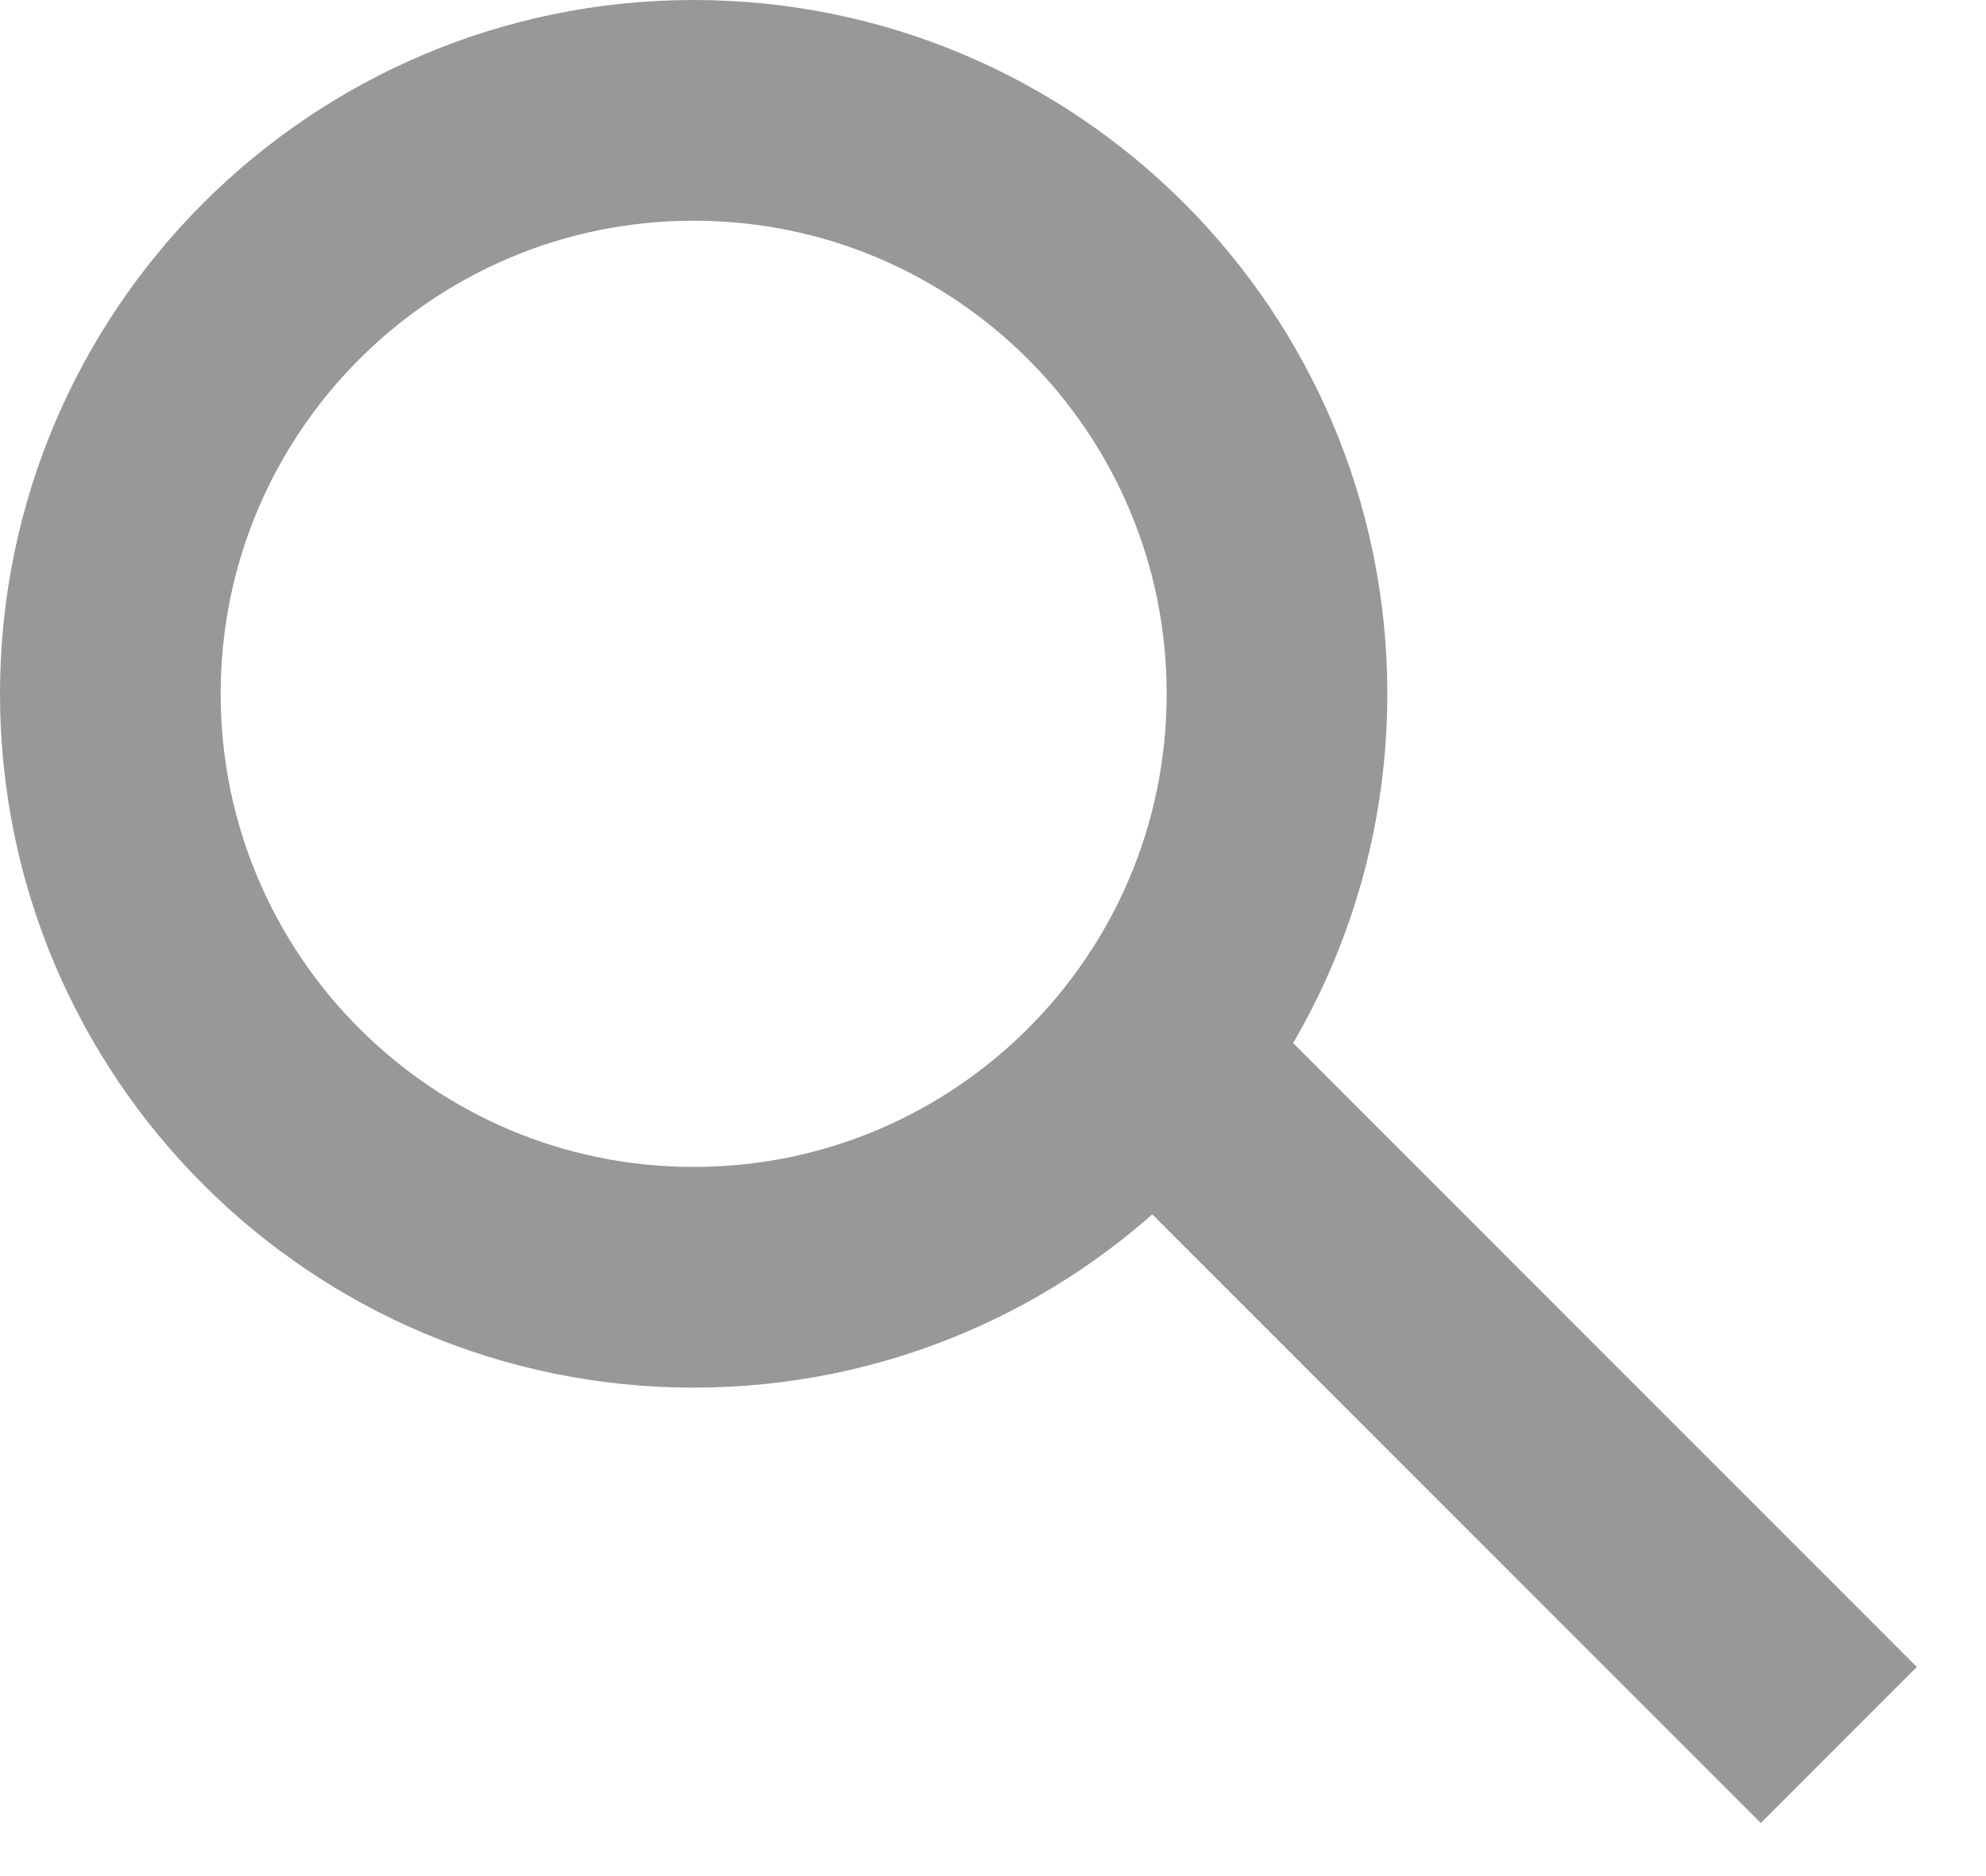
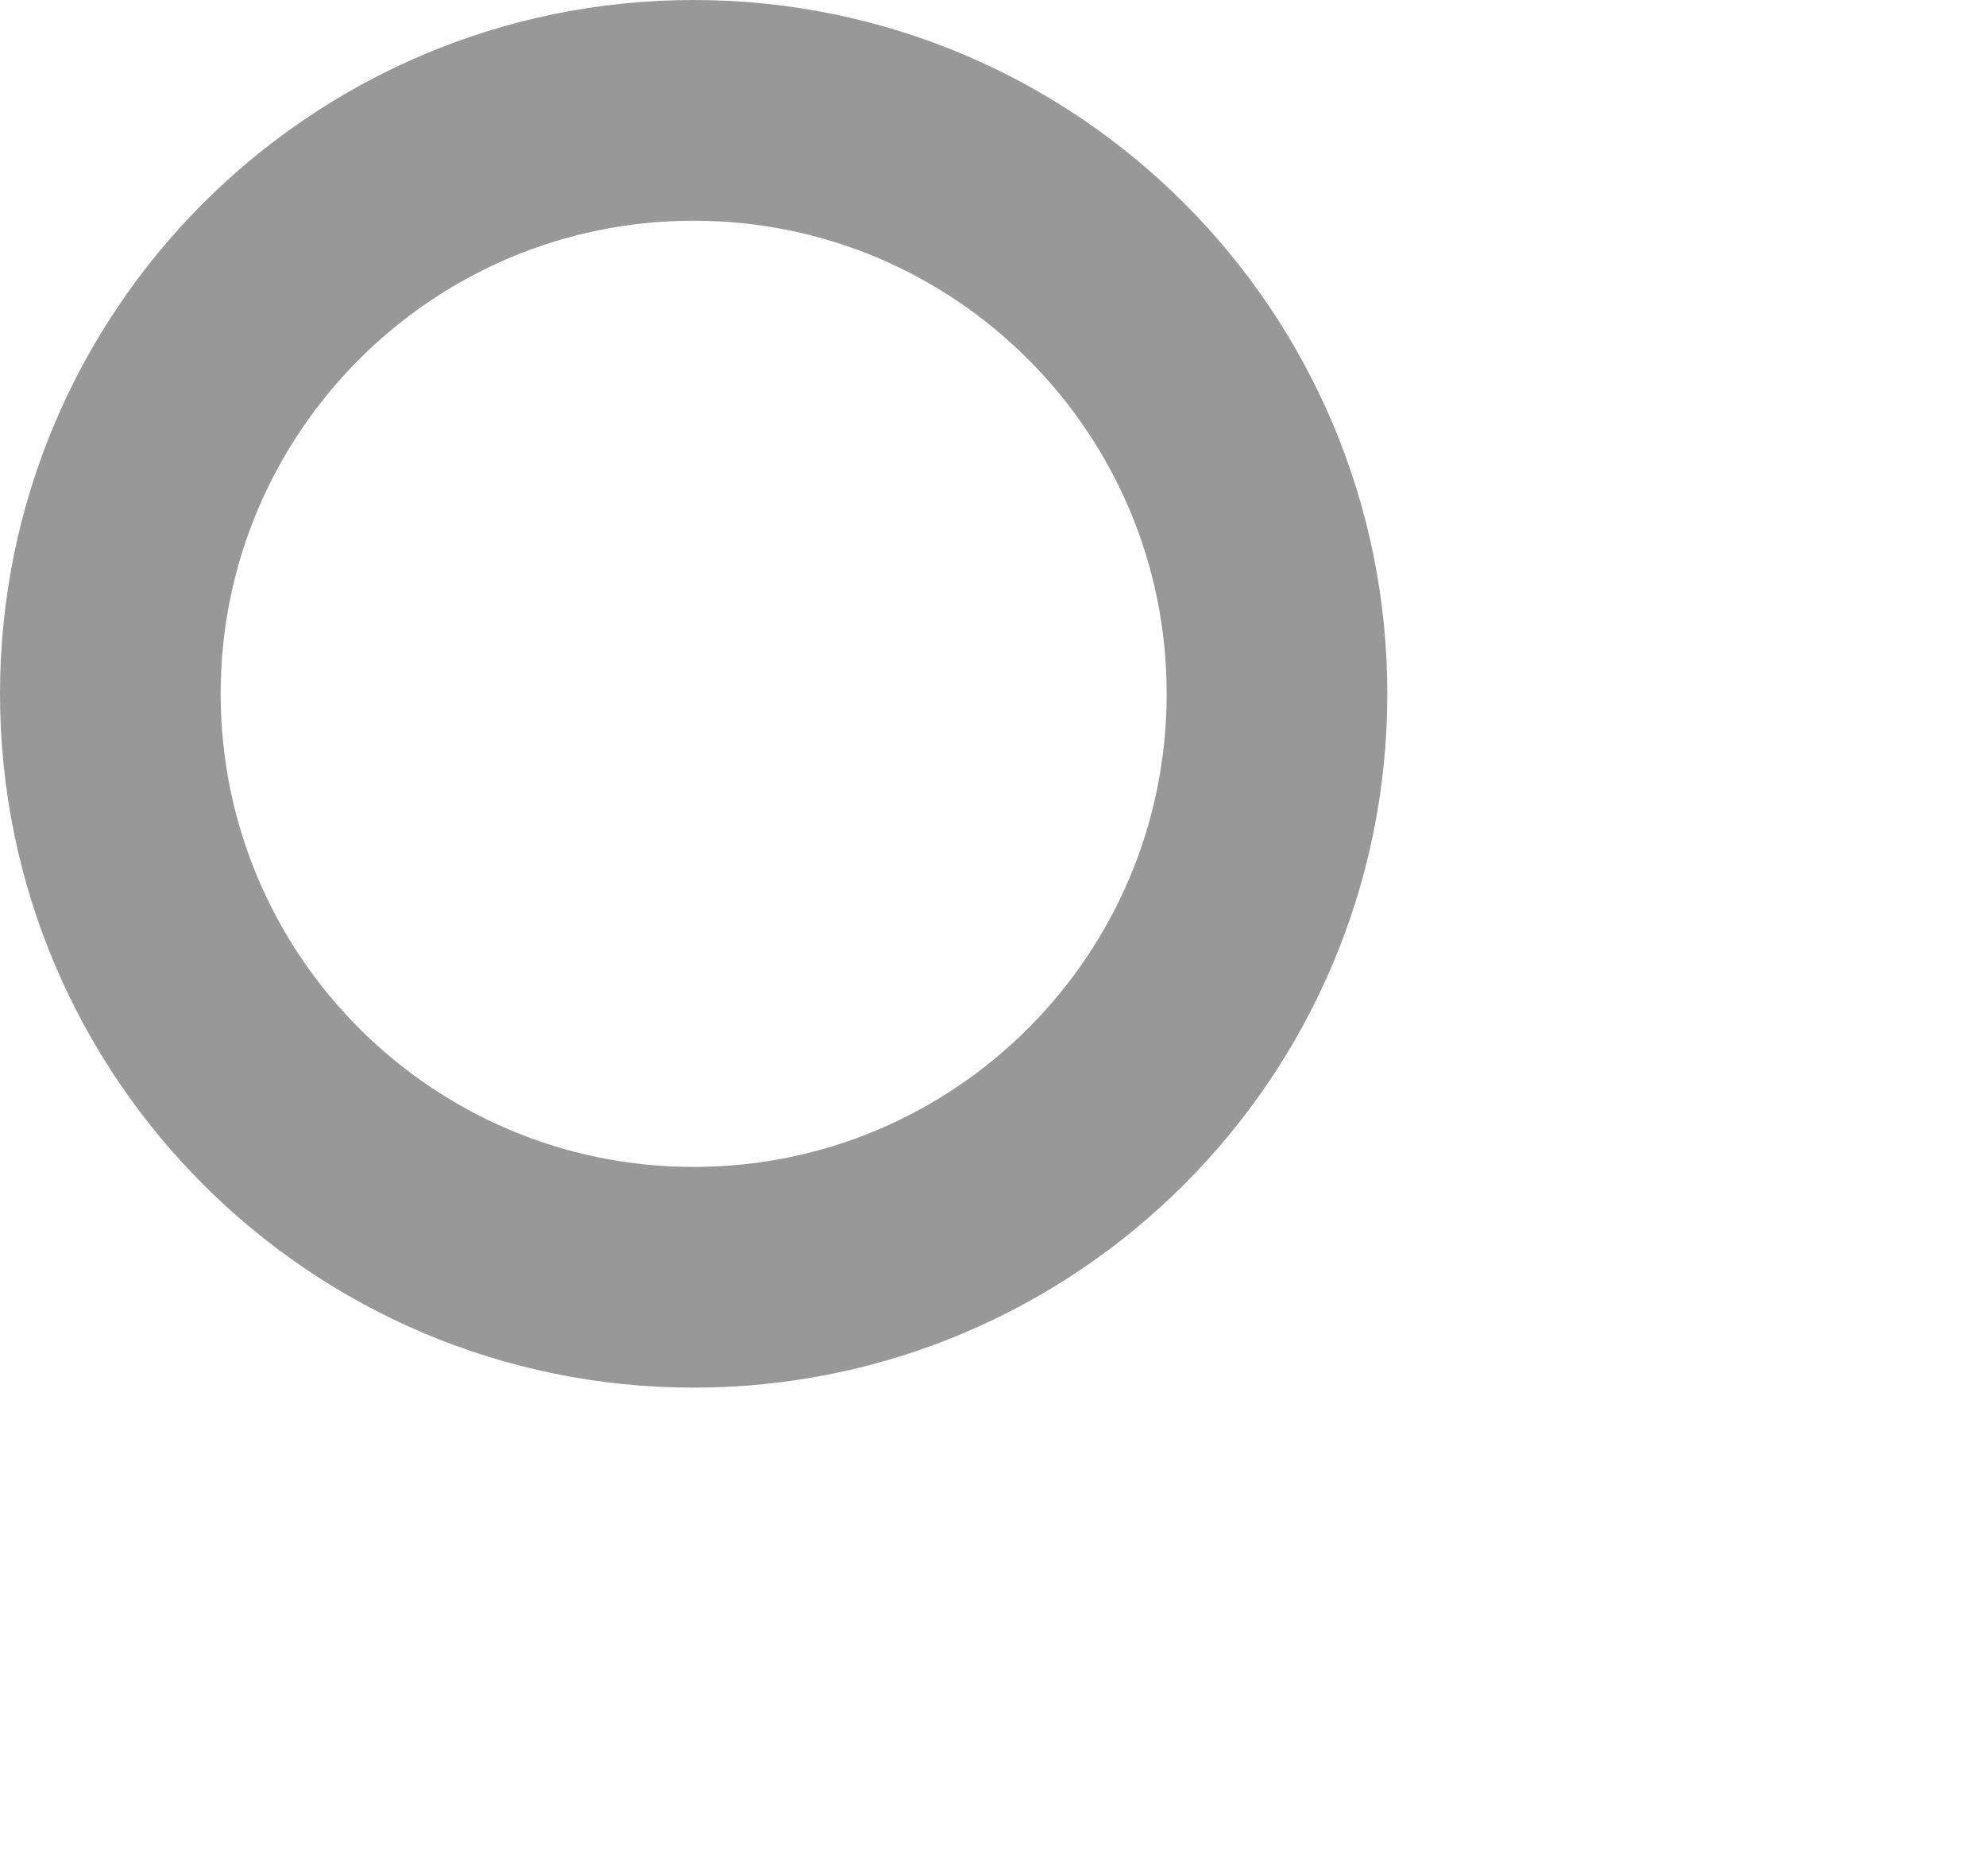
<svg xmlns="http://www.w3.org/2000/svg" width="18" height="17" viewBox="0 0 18 17" fill="none">
  <path d="M11.574 6.287C11.574 9.207 9.207 11.574 6.287 11.574C3.367 11.574 1 9.207 1 6.287C1 3.367 3.367 1 6.287 1C9.207 1 11.574 3.367 11.574 6.287Z" stroke="#989898" stroke-width="2" />
-   <line x1="10.715" y1="9.861" x2="16.666" y2="15.812" stroke="#989898" stroke-width="2" />
</svg>